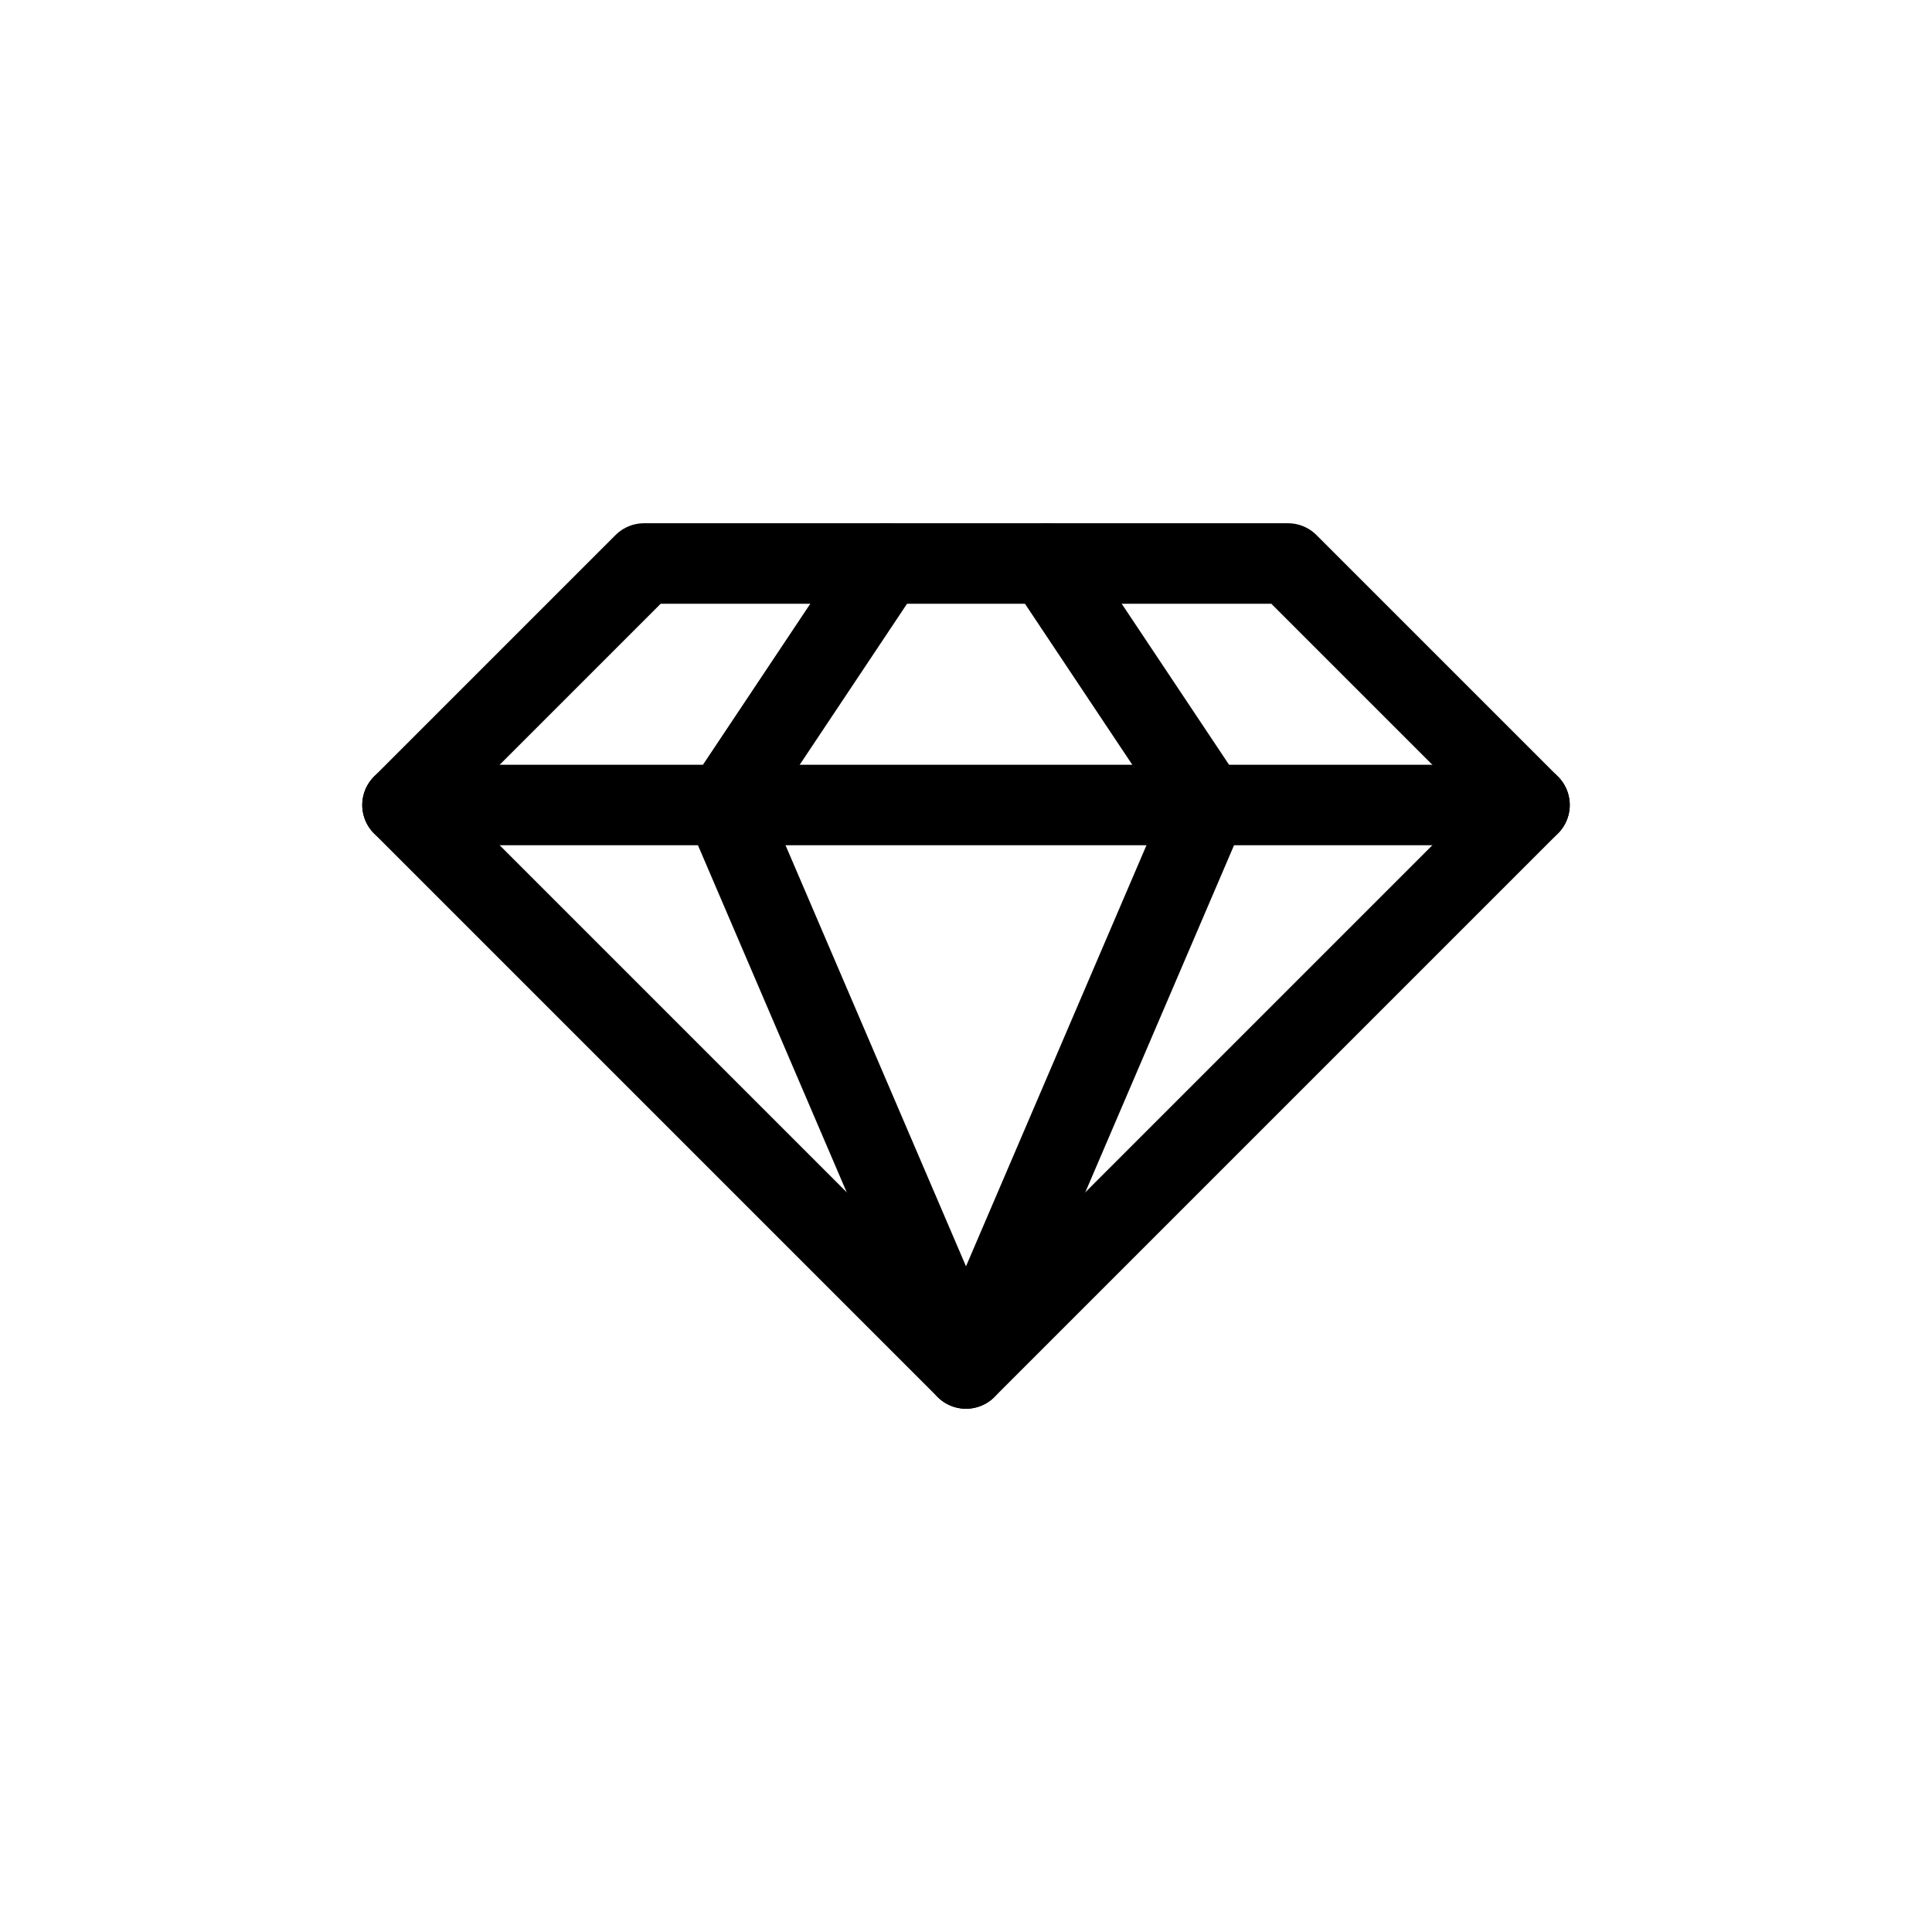
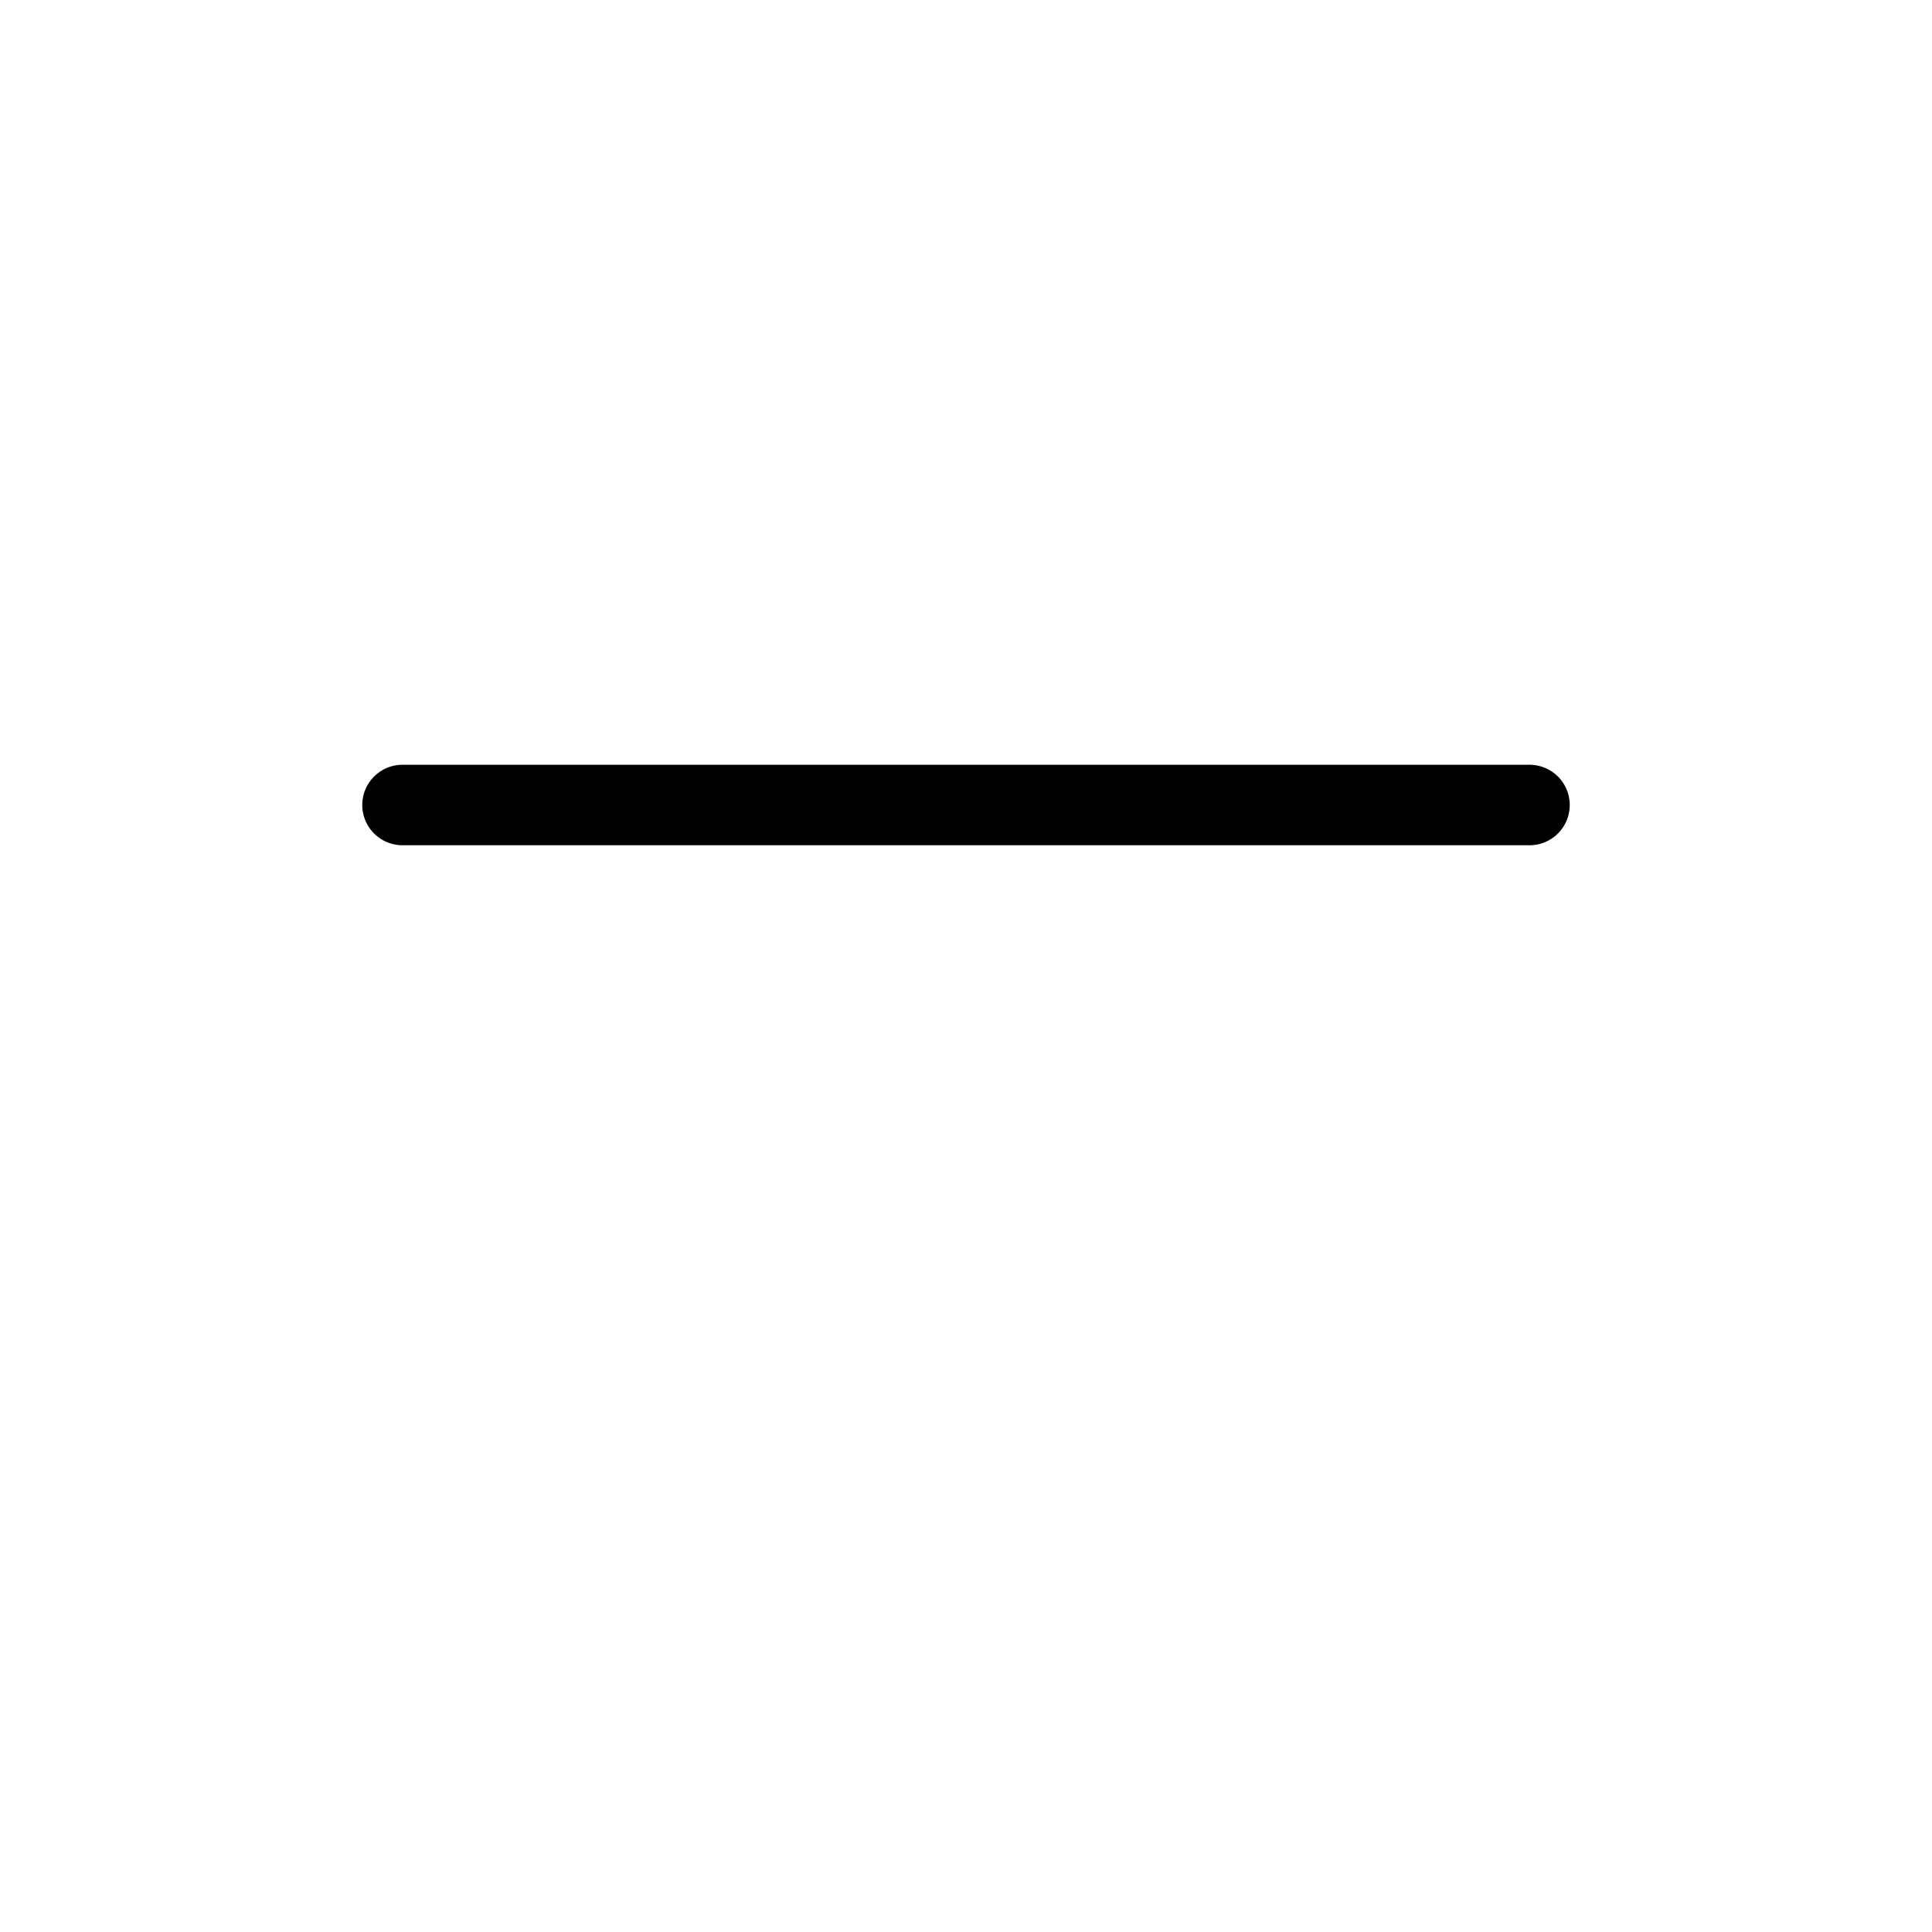
<svg xmlns="http://www.w3.org/2000/svg" viewBox="0 0 24 24">
  <defs>
    <style>.cls-1,.cls-2{fill:none;}.cls-2{stroke:#000;stroke-linecap:round;stroke-linejoin:round;}</style>
  </defs>
  <g data-name="Layer 2" id="Layer_2">
    <g id="Workspace">
-       <rect class="cls-1" height="24" width="24" />
-       <polygon class="cls-2" points="8 7 16 7 19 10 12 17 5 10 8 7" />
      <line class="cls-2" x1="5" x2="19" y1="10" y2="10" />
-       <polyline class="cls-2" points="11 7 9 10 12 17 15 10 13 7" />
    </g>
  </g>
</svg>